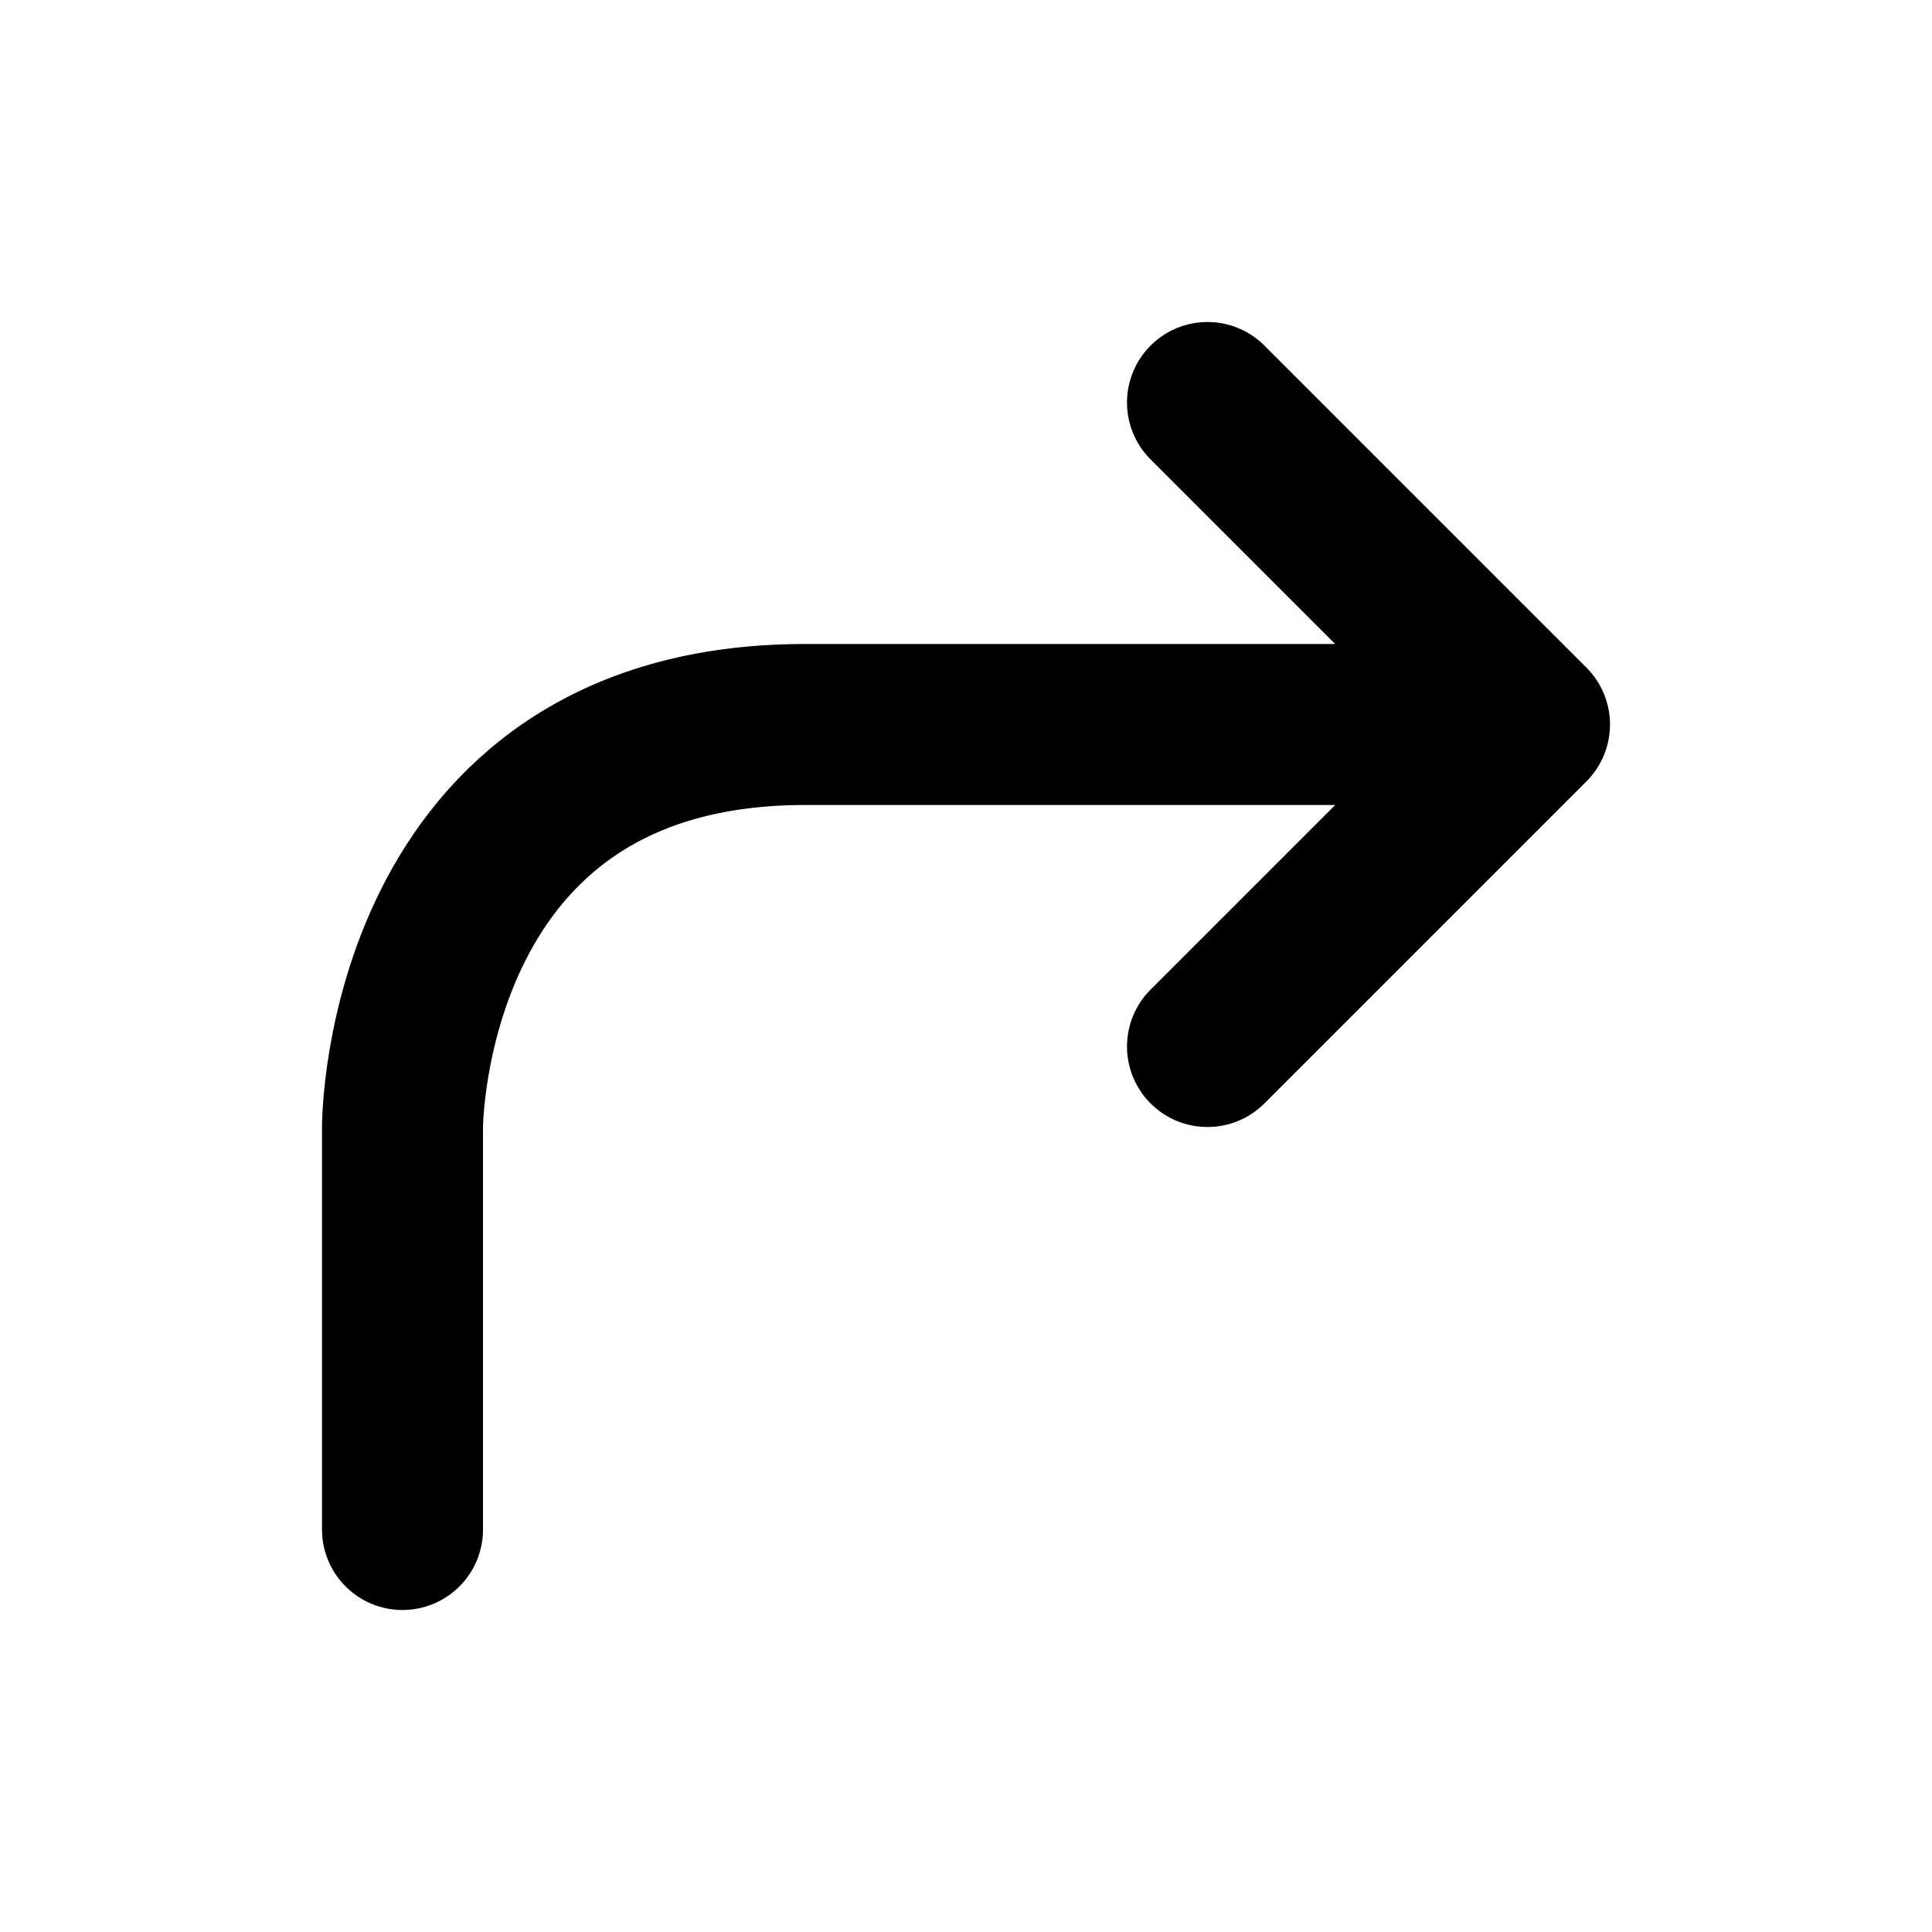
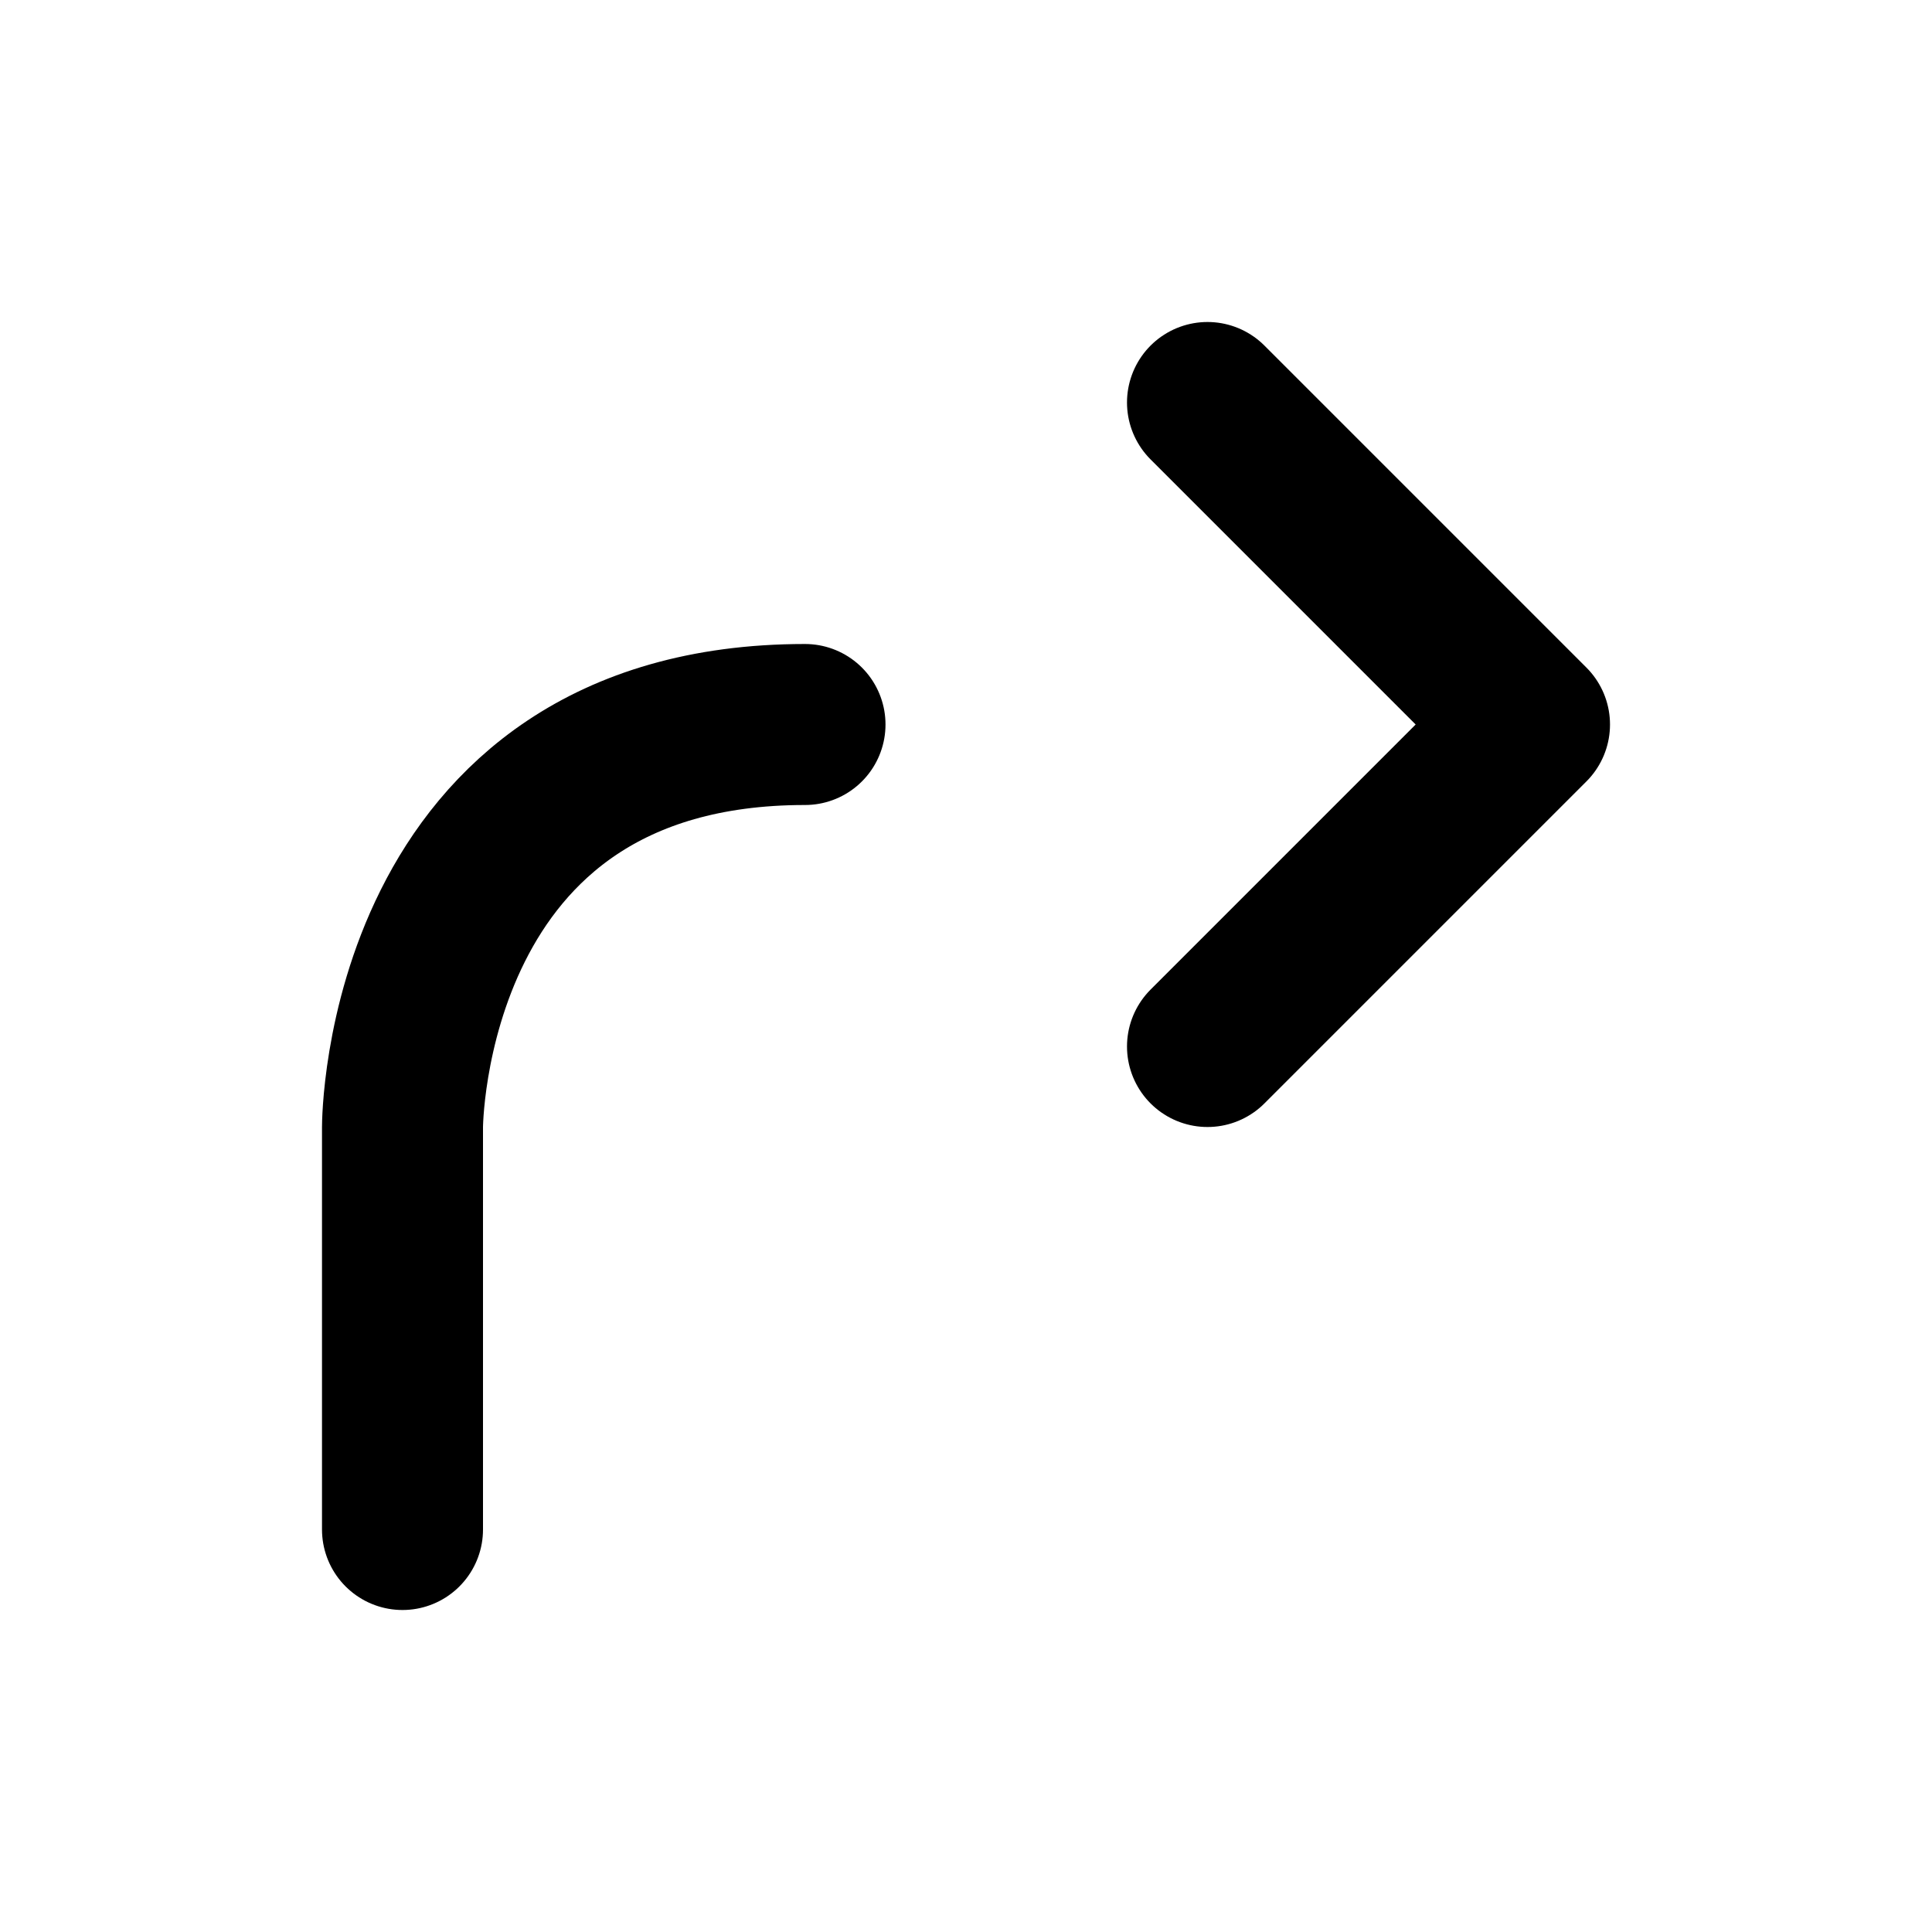
<svg xmlns="http://www.w3.org/2000/svg" viewBox="0 0 24 24" width="1em" height="1em">
-   <path fill="none" stroke="currentColor" stroke-linecap="round" stroke-linejoin="round" stroke-width="2" d="M5 19L5 14C5 14 5 9 10 9L18 9M15 5L19 9L15 13" />
+   <path fill="none" stroke="currentColor" stroke-linecap="round" stroke-linejoin="round" stroke-width="2" d="M5 19L5 14C5 14 5 9 10 9M15 5L19 9L15 13" />
</svg>